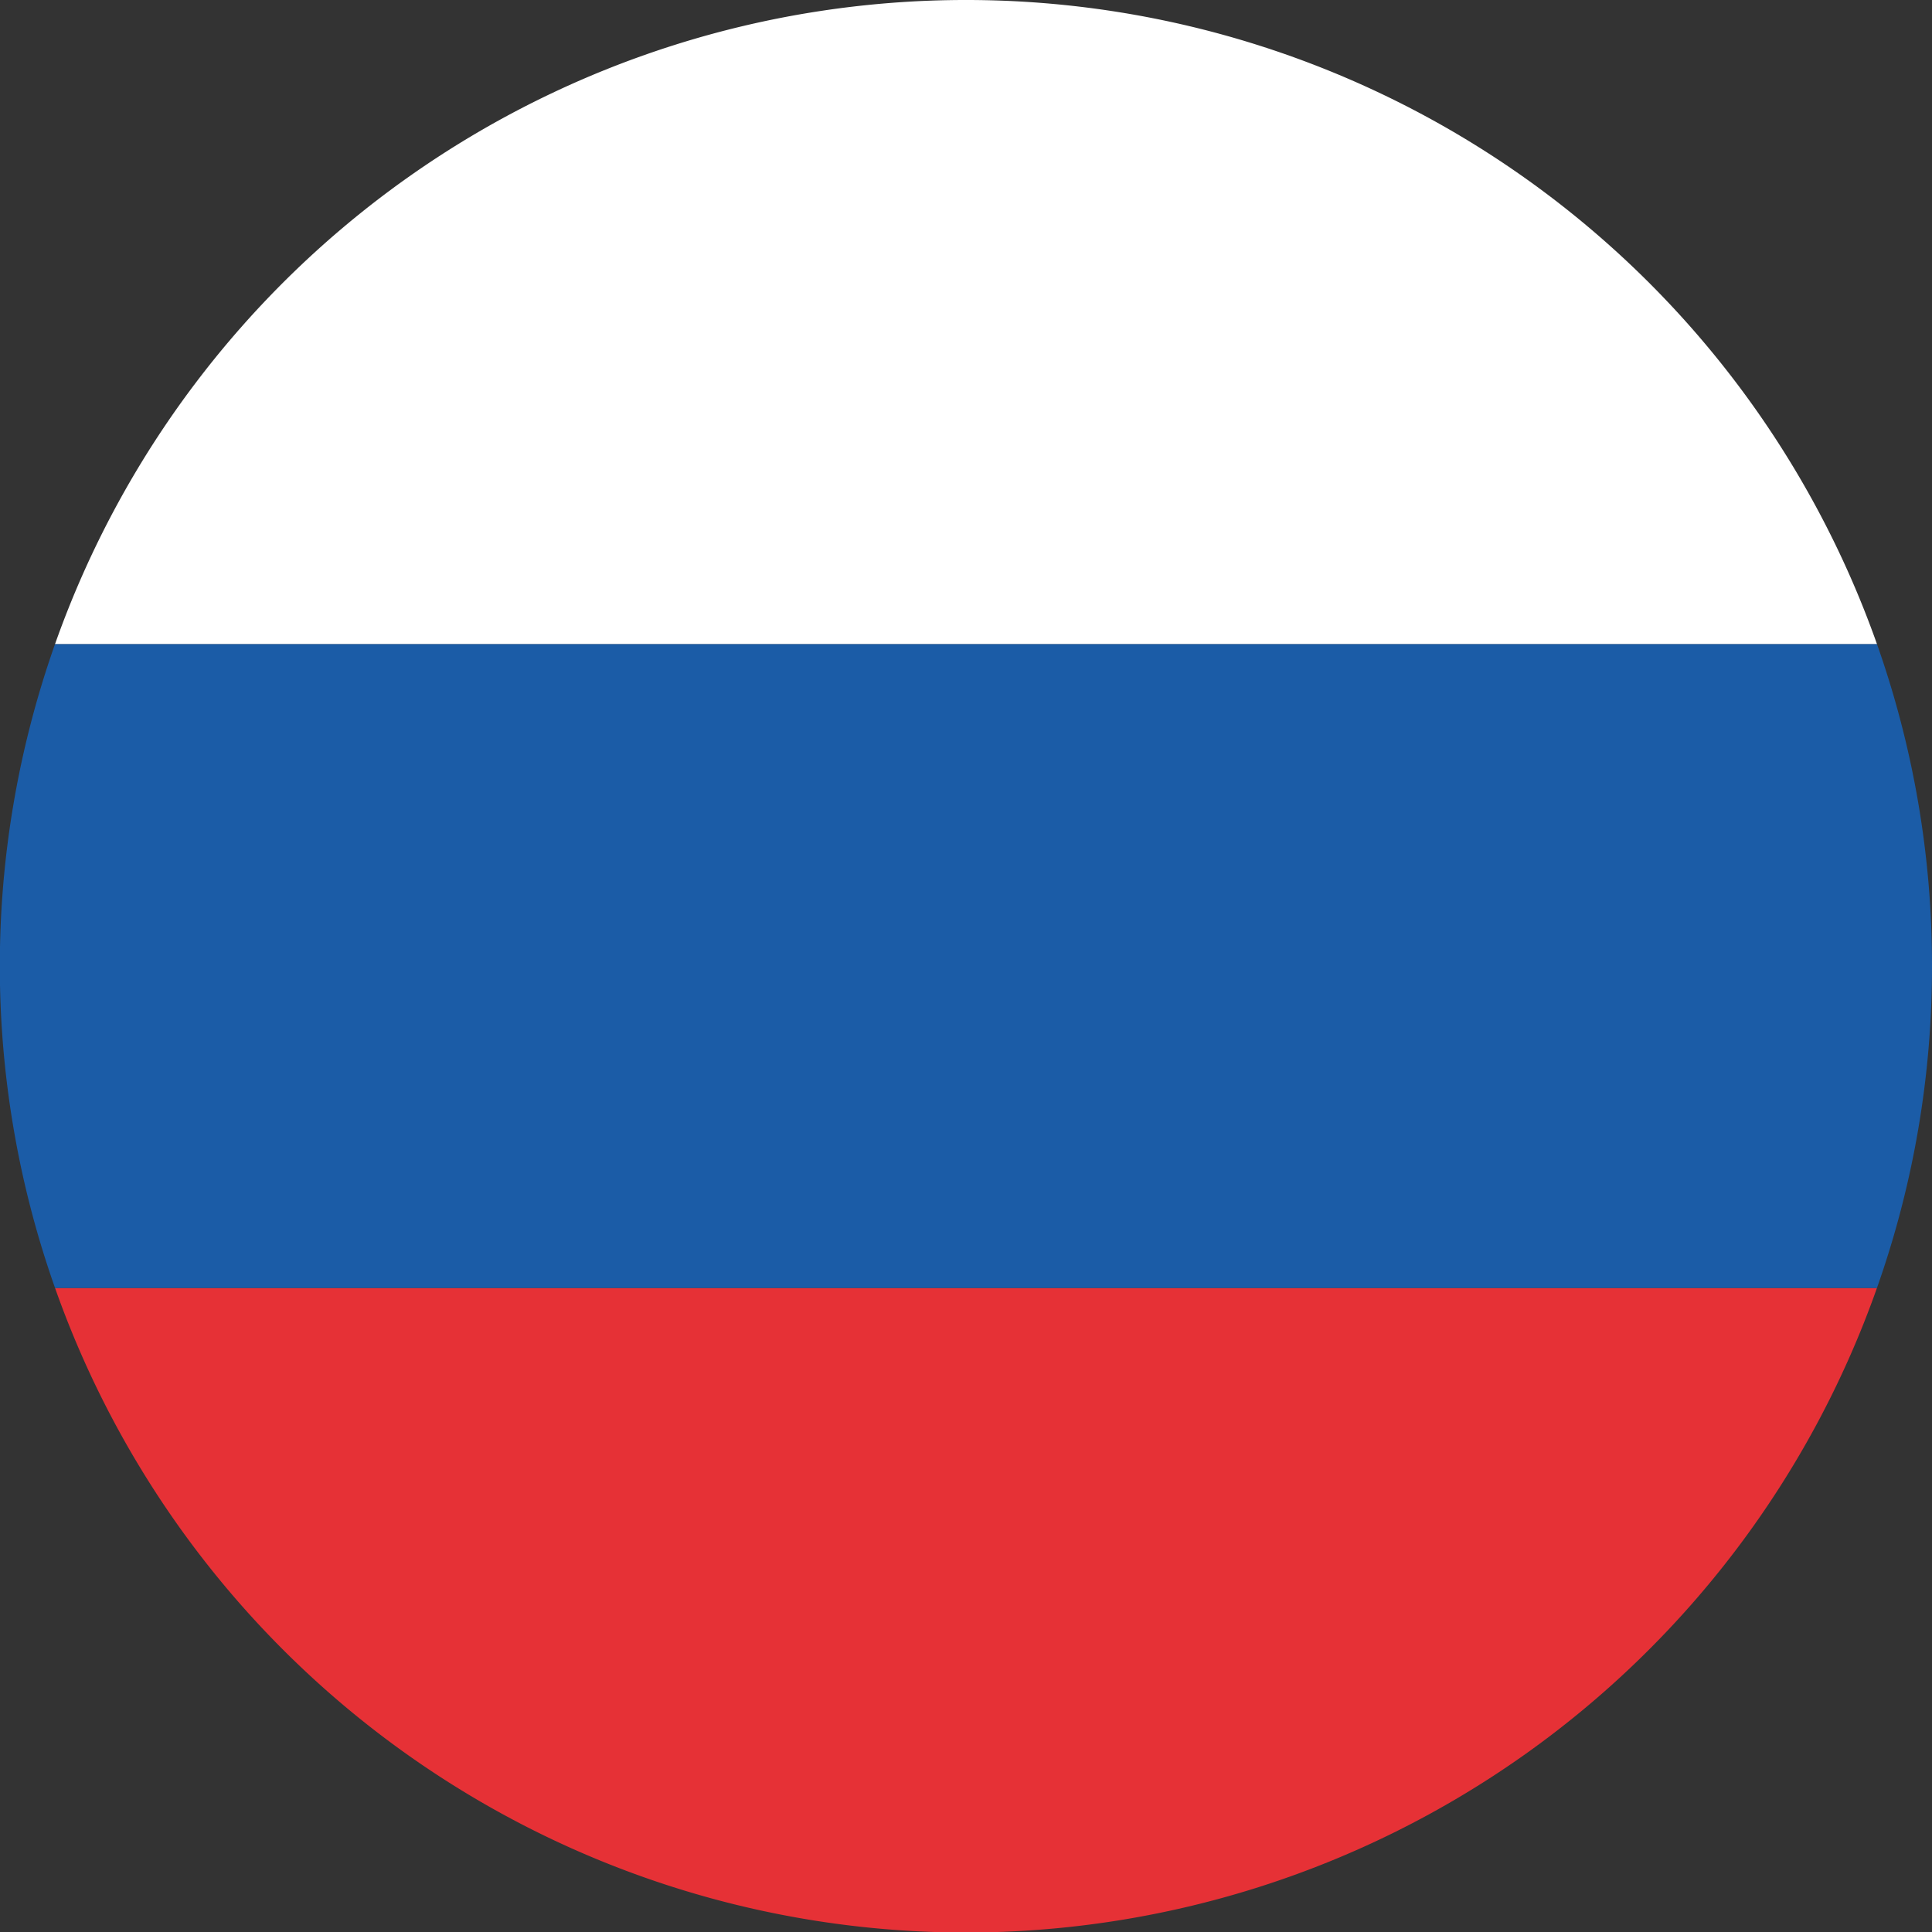
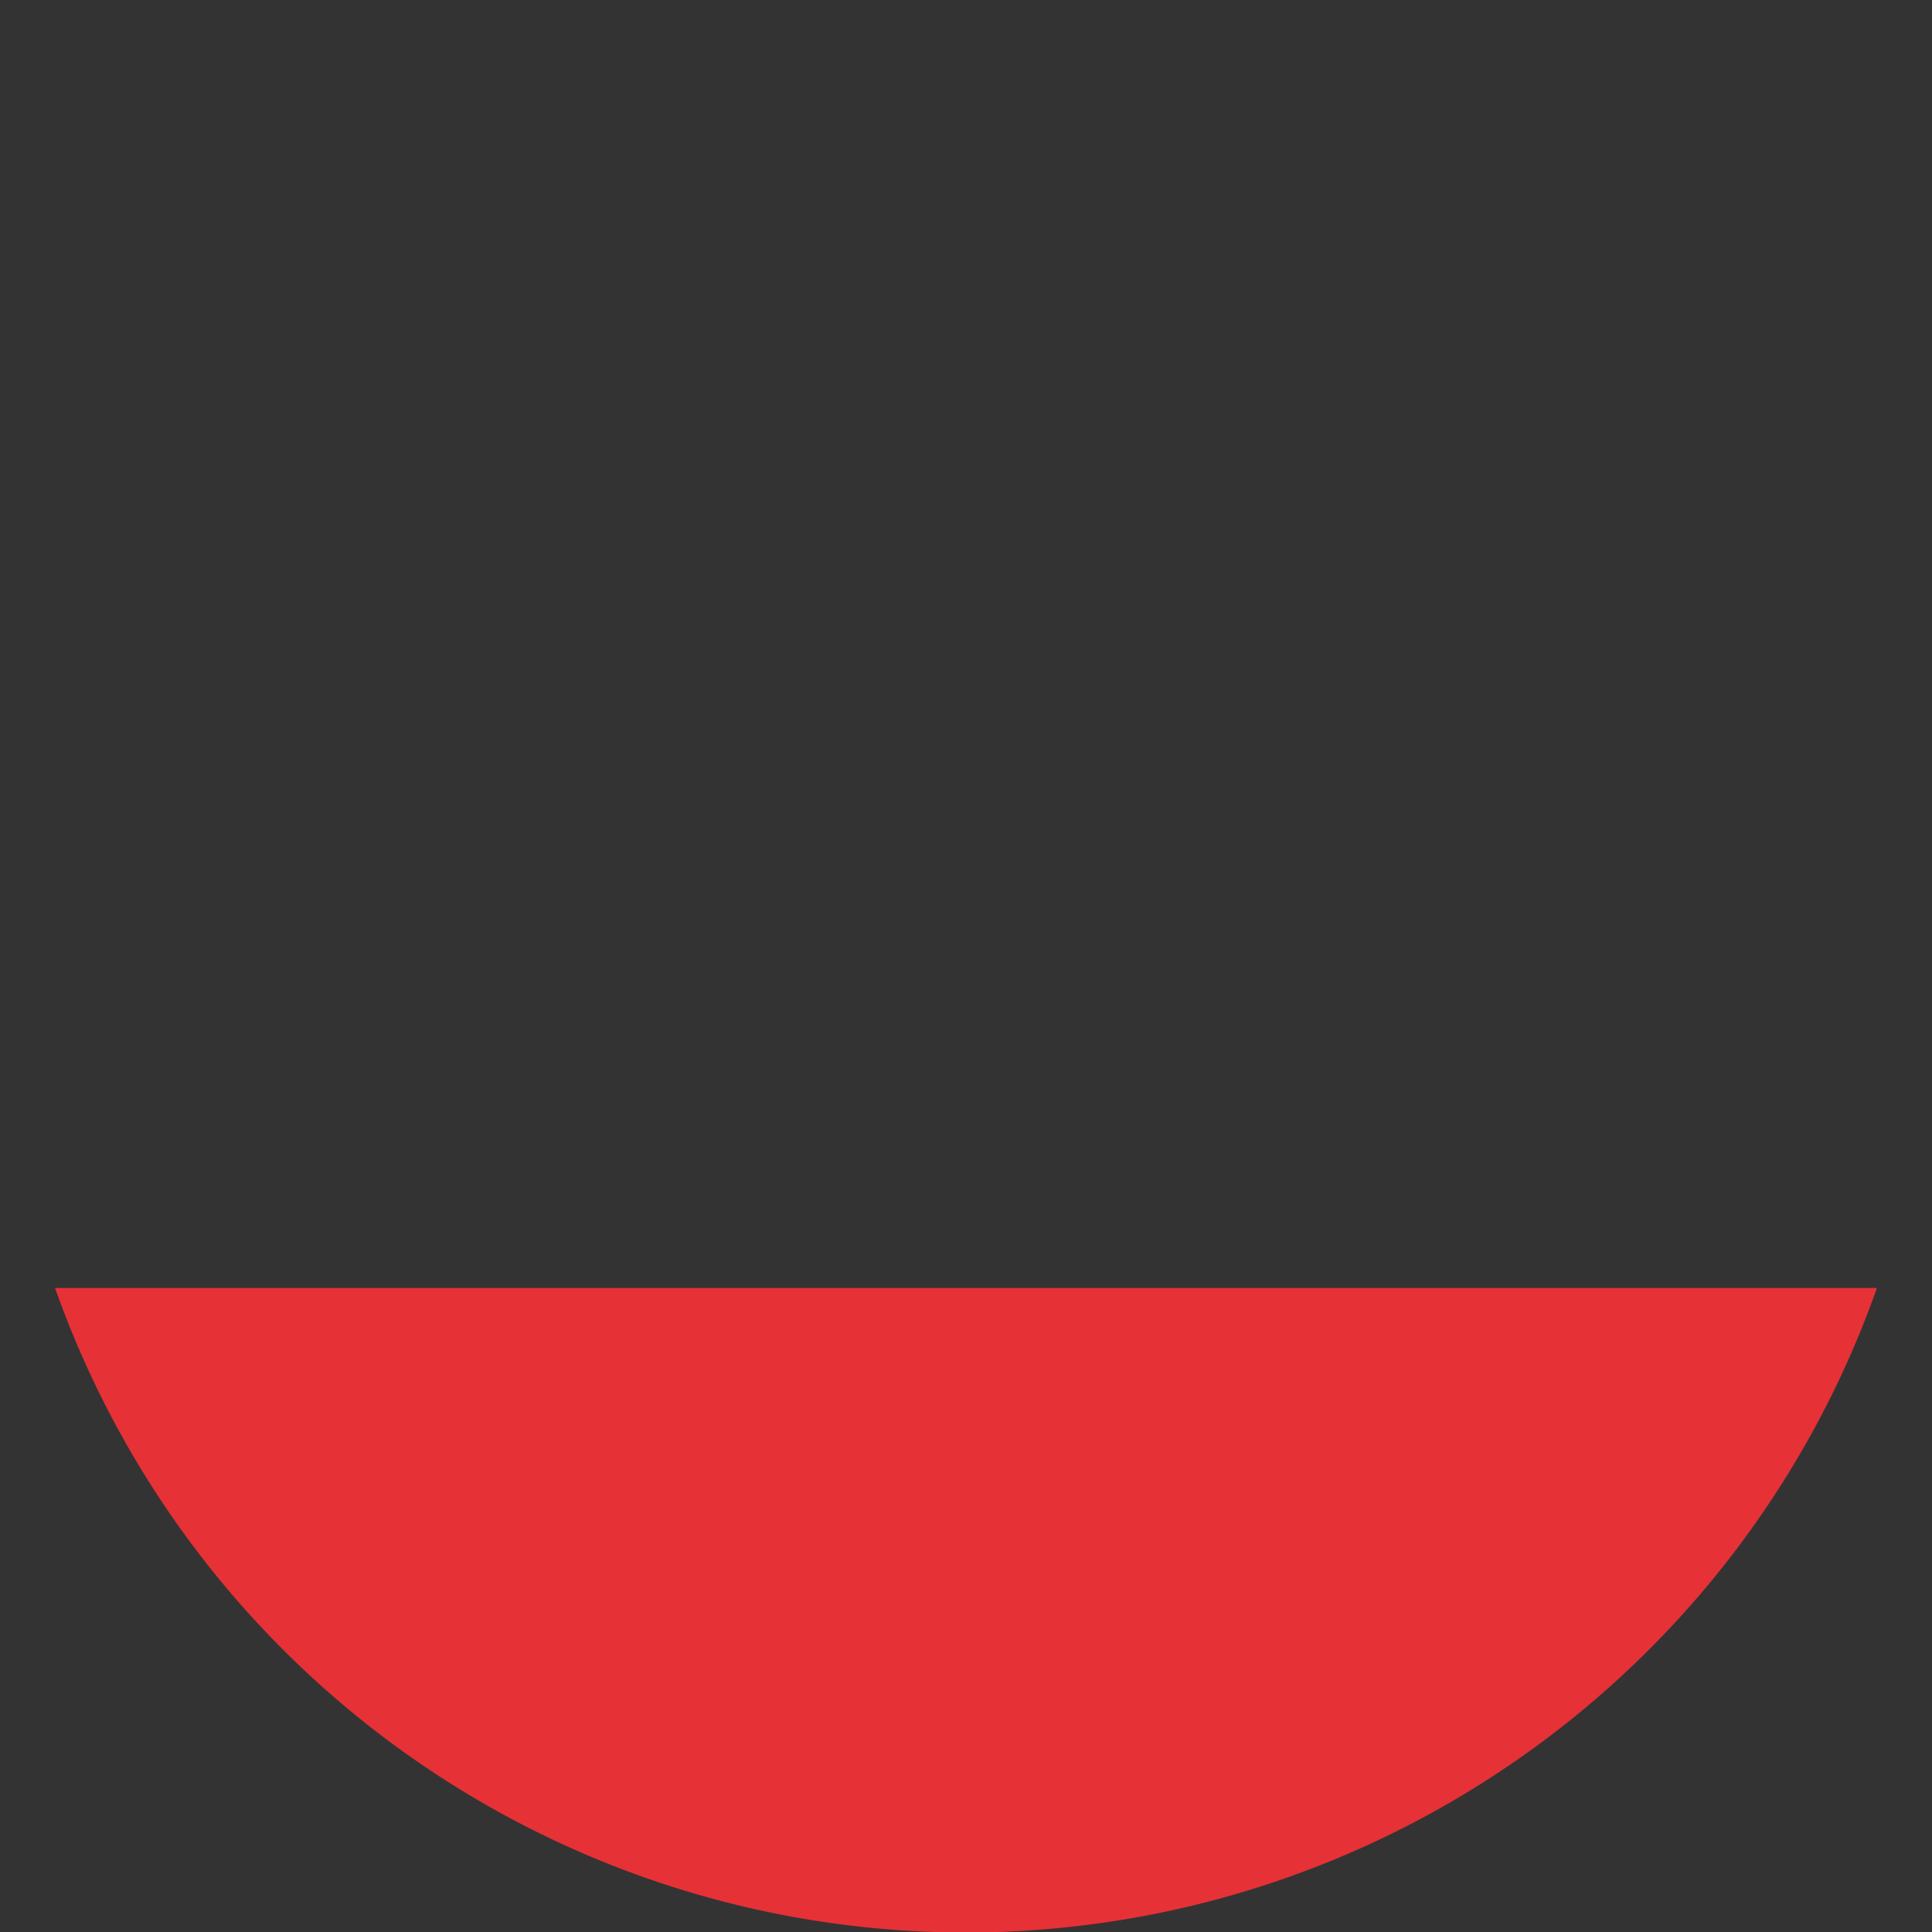
<svg xmlns="http://www.w3.org/2000/svg" id="EURO_2016" data-name="EURO 2016" viewBox="0 0 60 60">
  <rect x="0" y="0" width="60" height="60" fill="#333333" stroke="none" />
  <defs>
    <style>.cls-1{fill:#e63136;}.cls-2{fill:#1b5ca7;}.cls-3{fill:#fff;}</style>
  </defs>
  <title>bayraklar</title>
  <path class="cls-1" d="M58.29,40H1.71A30,30,0,0,0,58.29,40Z" />
-   <path class="cls-2" d="M60,30a29.92,29.92,0,0,0-1.71-10H1.71a30,30,0,0,0,0,20H58.29A29.91,29.91,0,0,0,60,30Z" />
-   <path class="cls-3" d="M30,0A30,30,0,0,0,1.71,20H58.29A30,30,0,0,0,30,0Z" />
</svg>